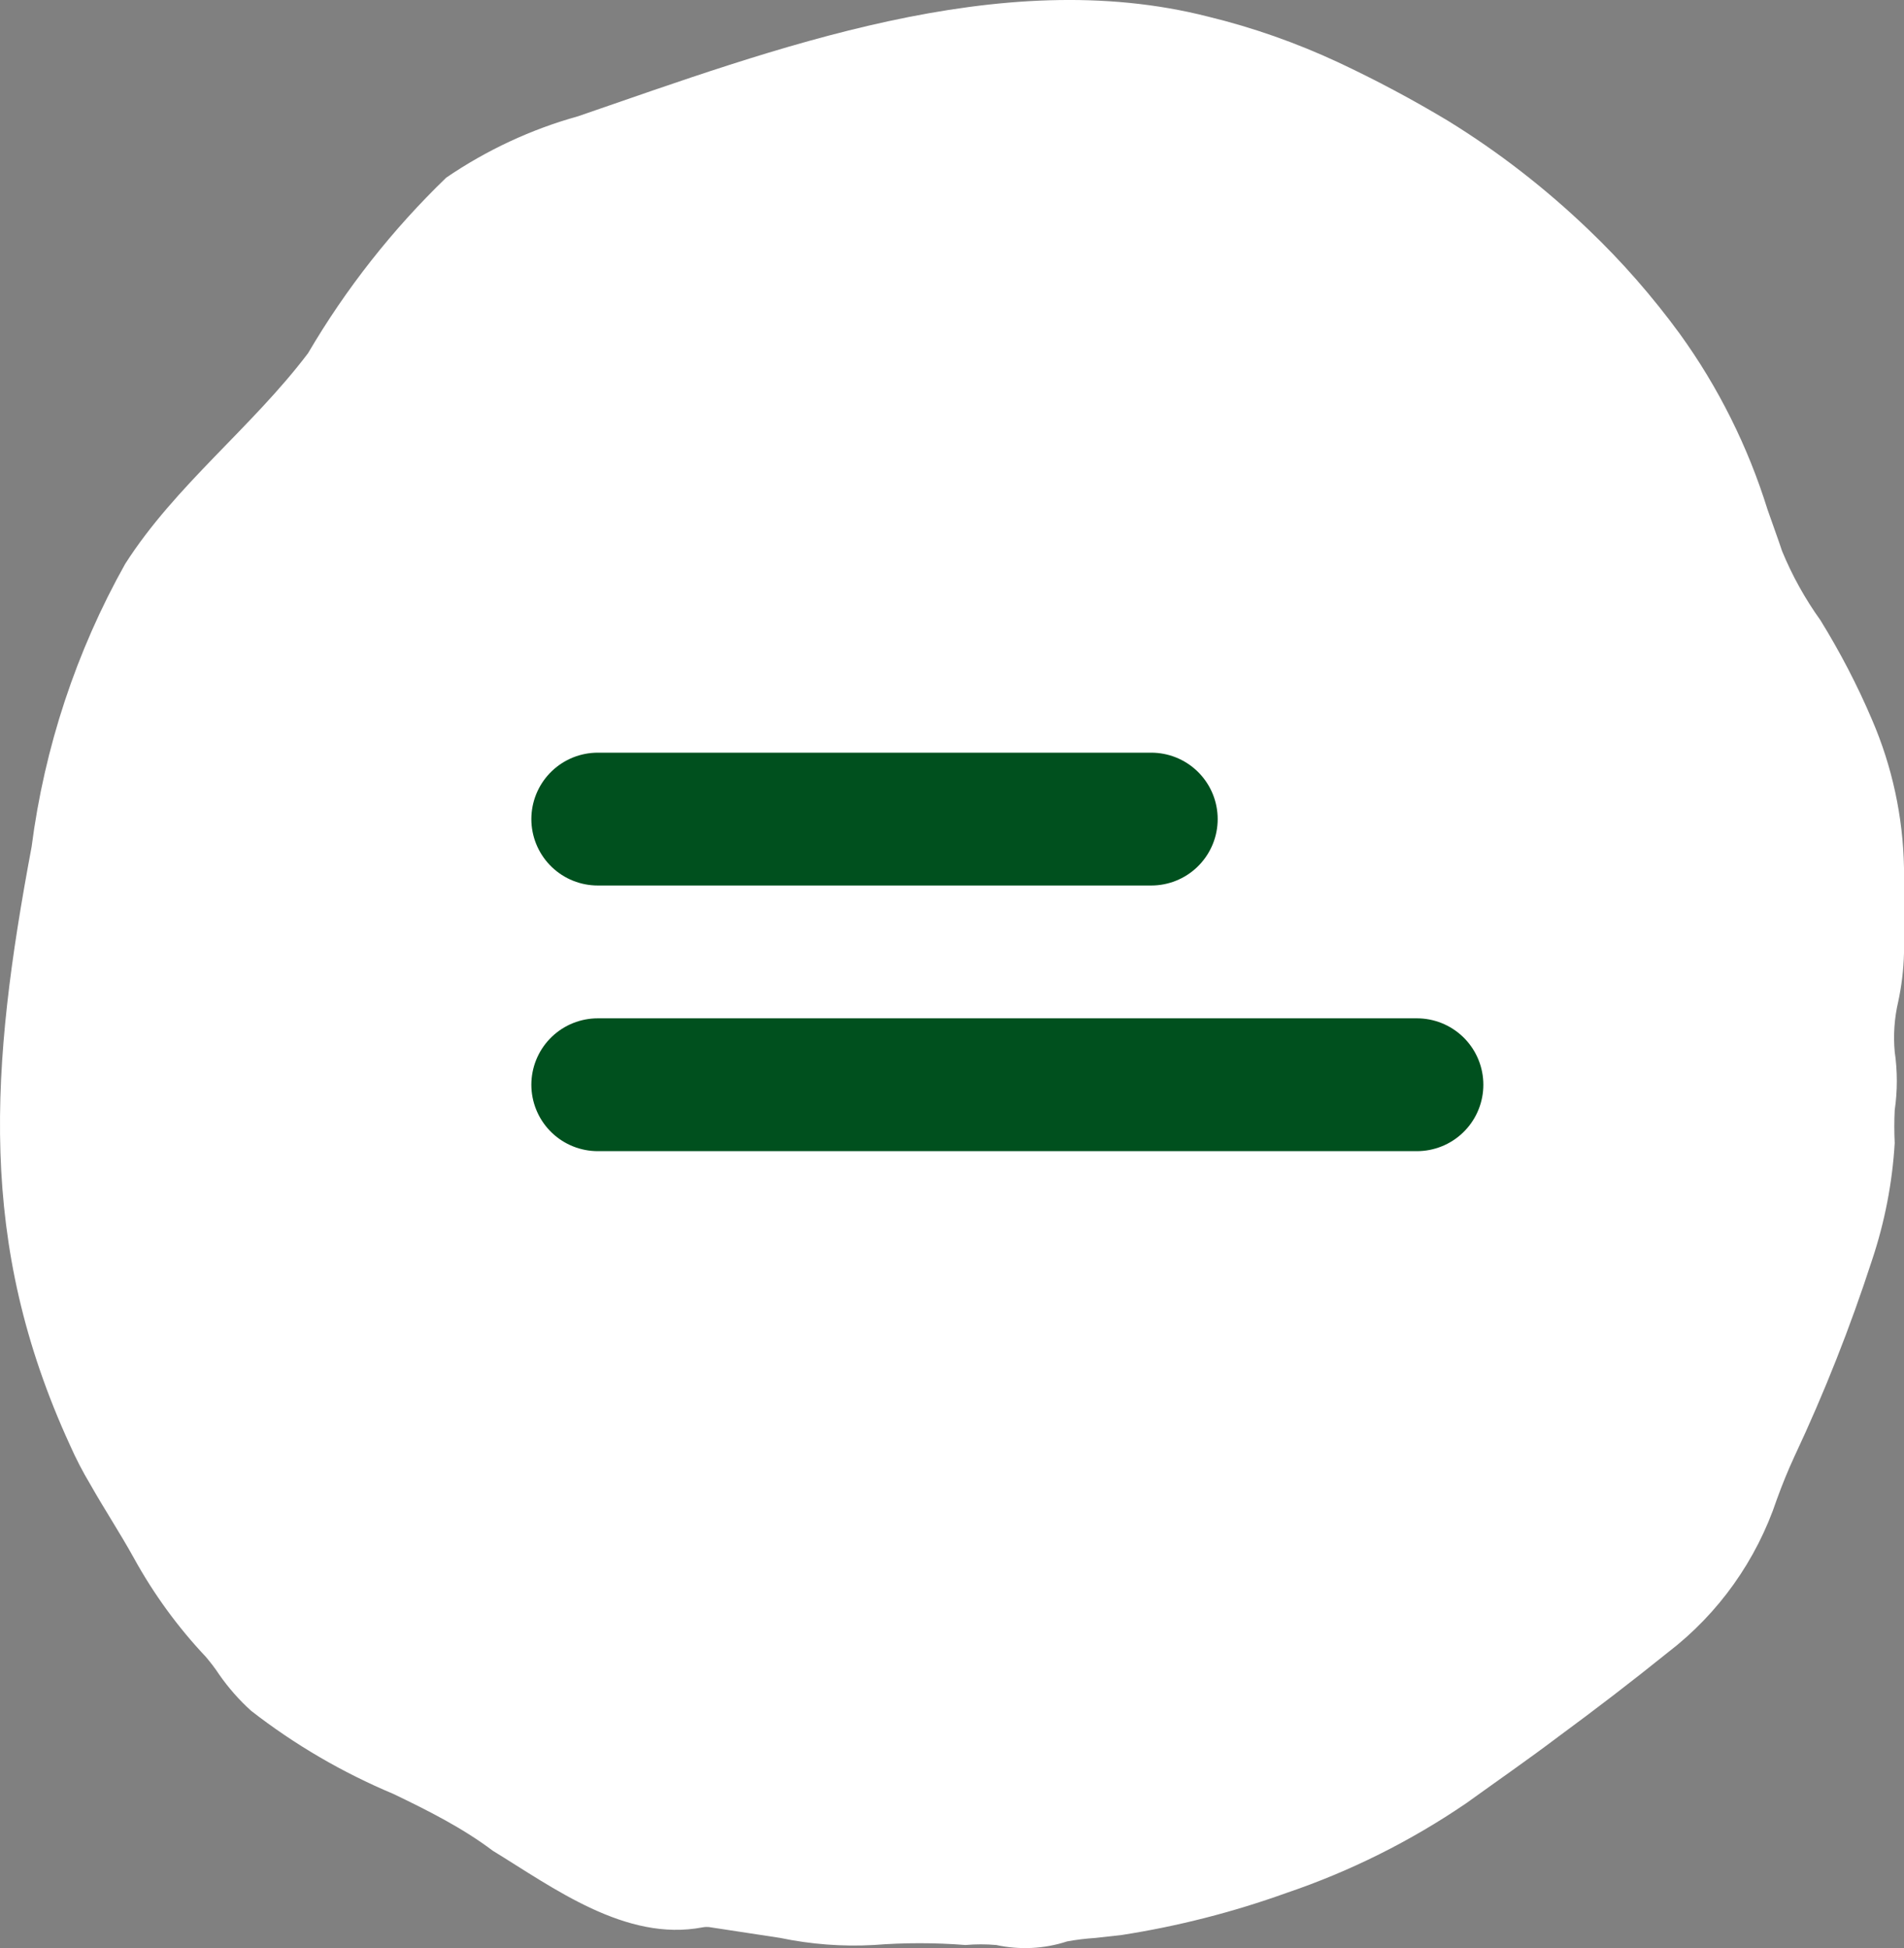
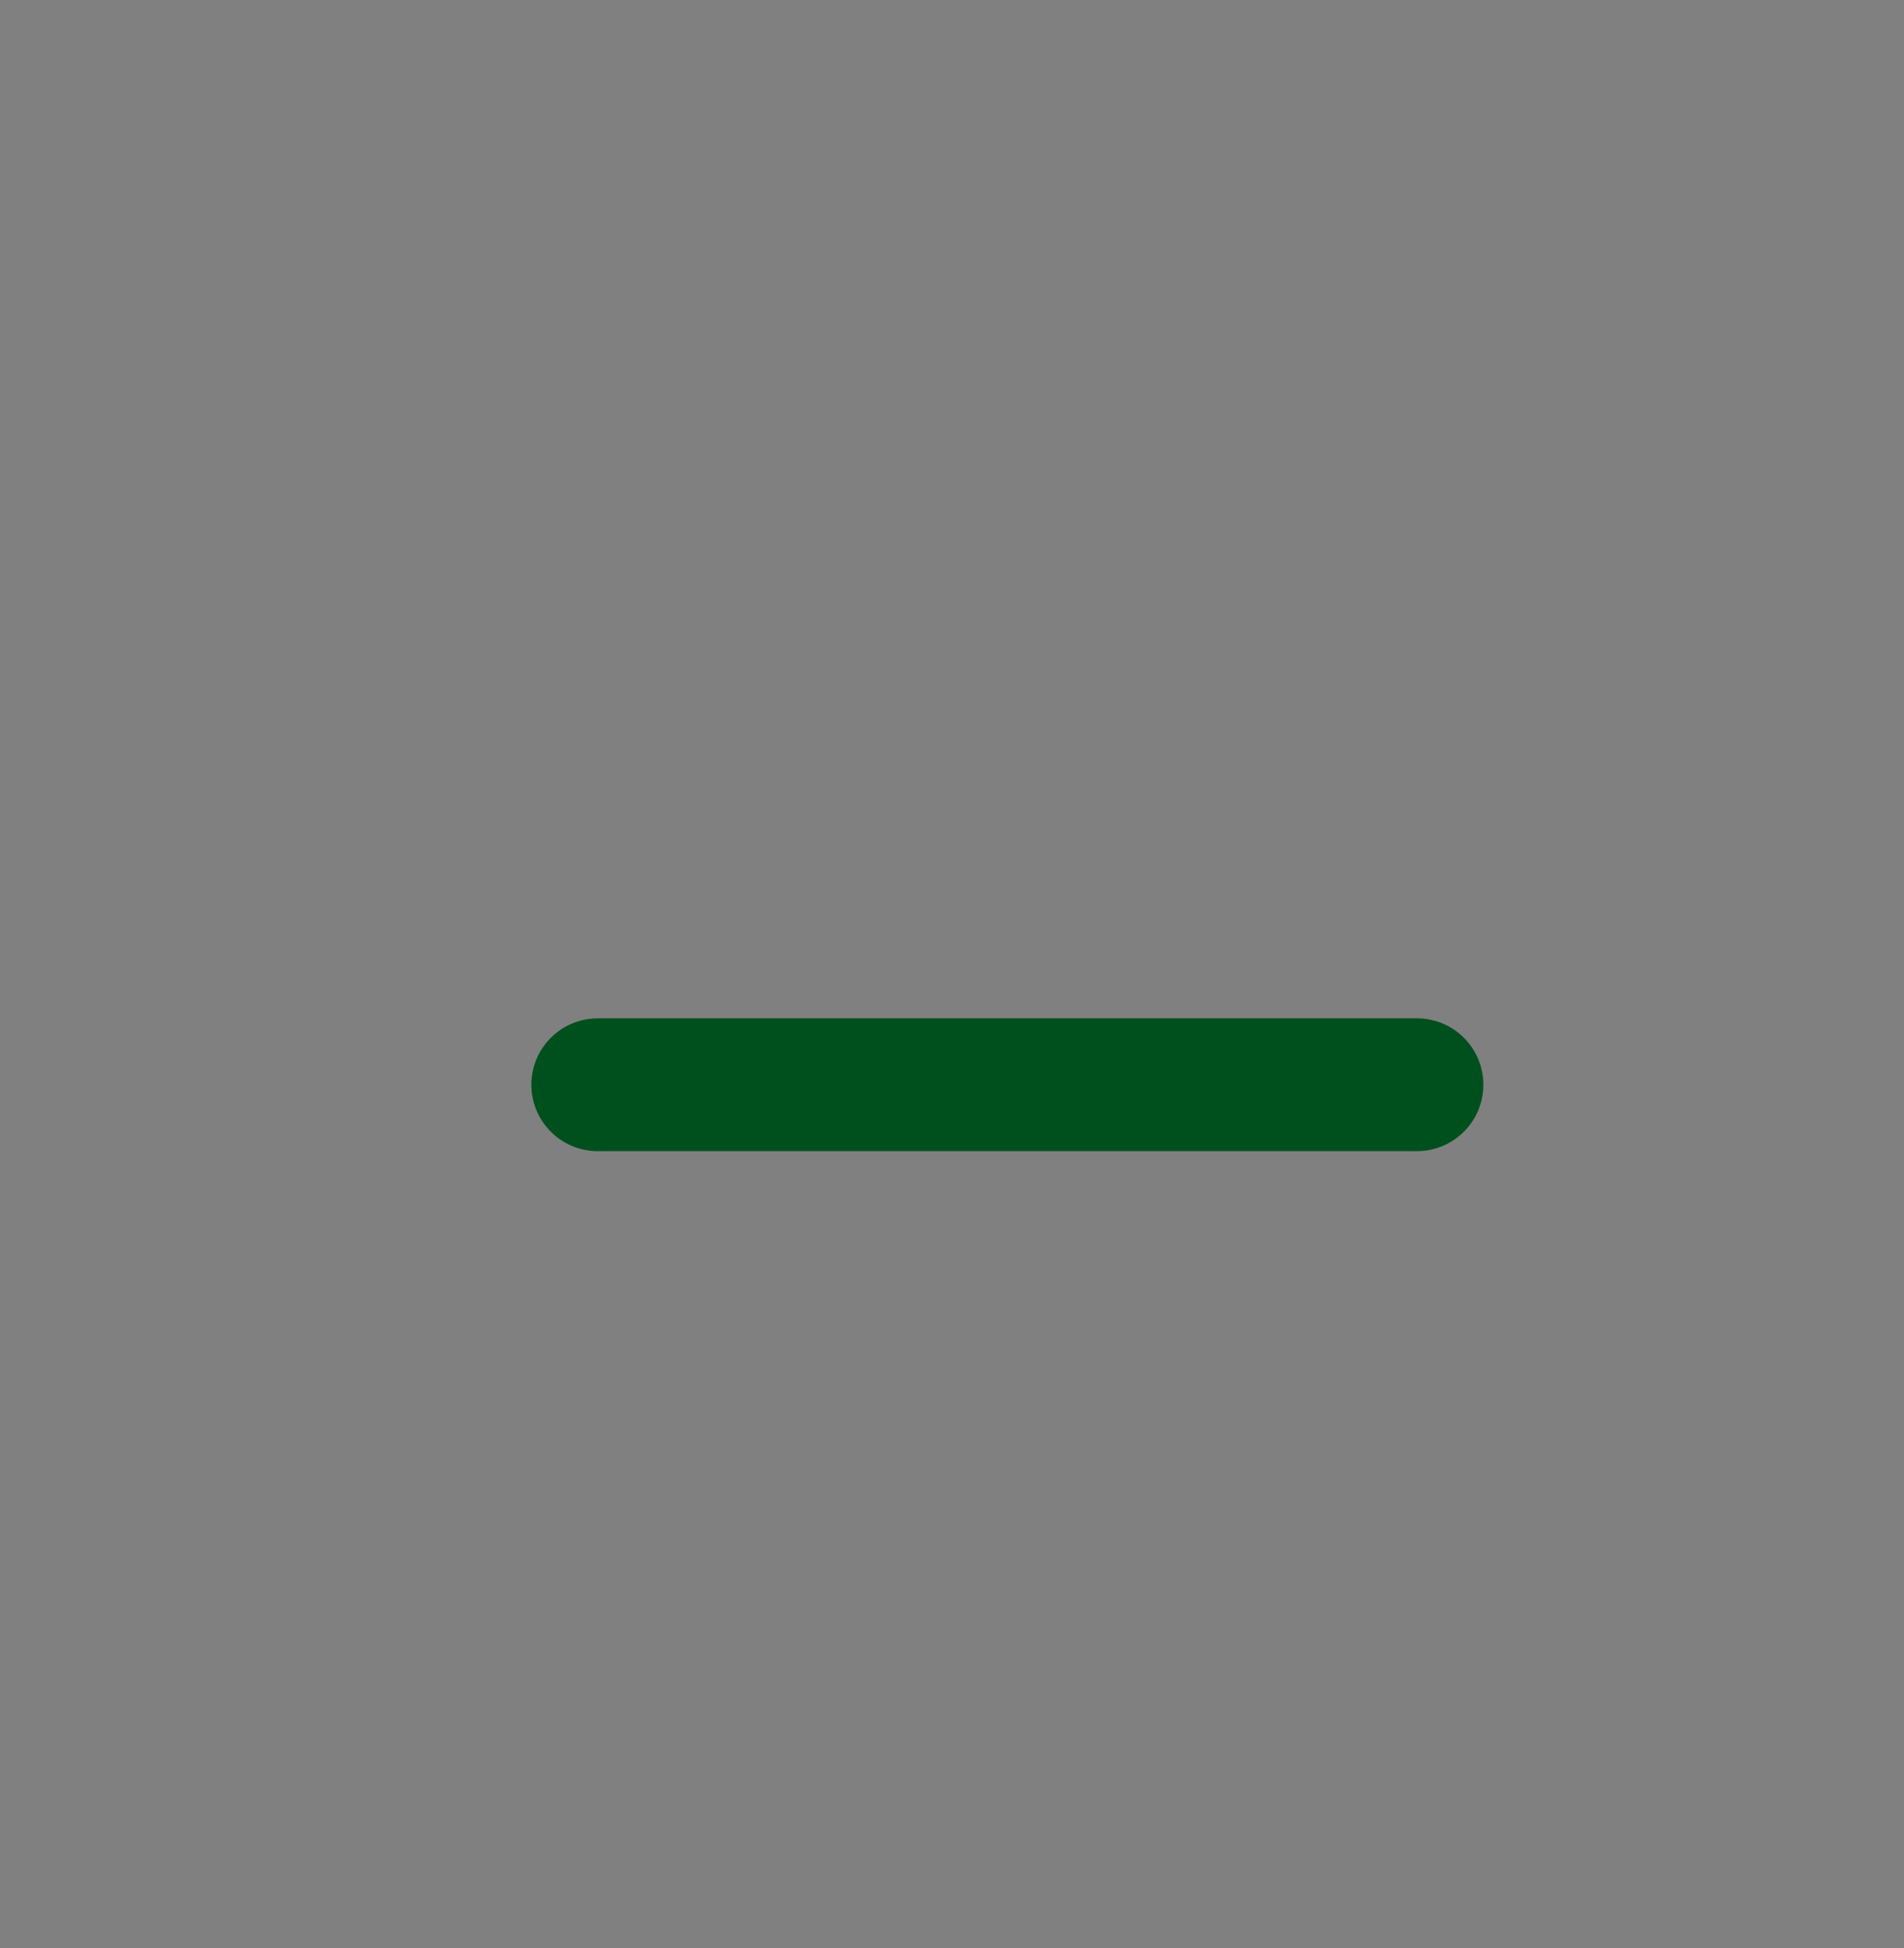
<svg xmlns="http://www.w3.org/2000/svg" width="43" height="44" viewBox="0 0 43 44">
  <rect x="0" y="0" width="43" height="44" fill="#808080" stroke="none" />
  <g fill="none" fill-rule="evenodd" transform="translate(-2 -2)">
-     <path fill="#FFF" d="M10.885,42.518 C9.737,42.036 8.656,41.407 7.671,40.64 C7.401,40.396 7.159,40.121 6.95,39.821 C6.859,39.681 6.757,39.551 6.65,39.423 C6.016,38.752 5.469,38 5.023,37.189 C4.709,36.621 4.352,36.08 4.038,35.524 C3.867,35.239 3.714,34.942 3.579,34.637 C1.48,30.062 1.782,26.097 2.714,21.125 C3.004,18.88 3.721,16.71 4.826,14.738 C5.955,12.968 7.686,11.658 8.956,9.979 C9.812,8.519 10.863,7.184 12.078,6.012 C12.99,5.39 13.994,4.921 15.055,4.626 C19.476,3.104 24.577,1.174 29.286,2.376 C30.298,2.622 31.281,2.969 32.225,3.409 C33.073,3.807 33.9,4.247 34.705,4.731 C35.846,5.434 36.909,6.26 37.877,7.189 C38.633,7.91 39.321,8.699 39.938,9.542 C40.808,10.746 41.476,12.088 41.918,13.509 C42.023,13.814 42.142,14.131 42.247,14.448 C42.474,14.999 42.764,15.522 43.113,16.009 C43.556,16.727 43.947,17.477 44.278,18.256 C44.734,19.313 44.978,20.449 45,21.601 L45,23.531 C44.99,23.9 44.946,24.269 44.868,24.63 C44.783,24.996 44.756,25.377 44.79,25.753 C44.854,26.191 44.854,26.636 44.79,27.076 C44.778,27.322 44.778,27.57 44.79,27.816 C44.737,28.715 44.564,29.605 44.278,30.461 C43.786,31.977 43.2,33.46 42.522,34.903 C42.376,35.22 42.247,35.537 42.127,35.869 C41.669,37.238 40.816,38.44 39.674,39.317 C38.862,39.971 38.036,40.605 37.197,41.222 C36.514,41.739 35.807,42.228 35.112,42.729 C33.856,43.585 32.493,44.266 31.059,44.752 C29.85,45.187 28.601,45.507 27.333,45.704 L26.743,45.77 C26.526,45.785 26.311,45.809 26.099,45.849 C25.582,46.018 25.031,46.045 24.499,45.93 C24.268,45.91 24.036,45.91 23.804,45.93 C23.114,45.876 22.422,45.876 21.732,45.93 C21.025,45.969 20.315,45.915 19.62,45.77 L18.059,45.532 C17.996,45.519 17.928,45.519 17.862,45.532 C16.13,45.863 14.492,44.634 13.129,43.801 C12.446,43.285 11.658,42.889 10.885,42.518" />
    <g stroke="#00501E" stroke-linecap="round" transform="translate(15 20)">
      <line x1=".5" x2="19" y1="6.5" y2="6.5" stroke-width="3" />
-       <line x1=".5" x2="13" y1=".5" y2=".5" stroke-width="3" />
    </g>
  </g>
</svg>